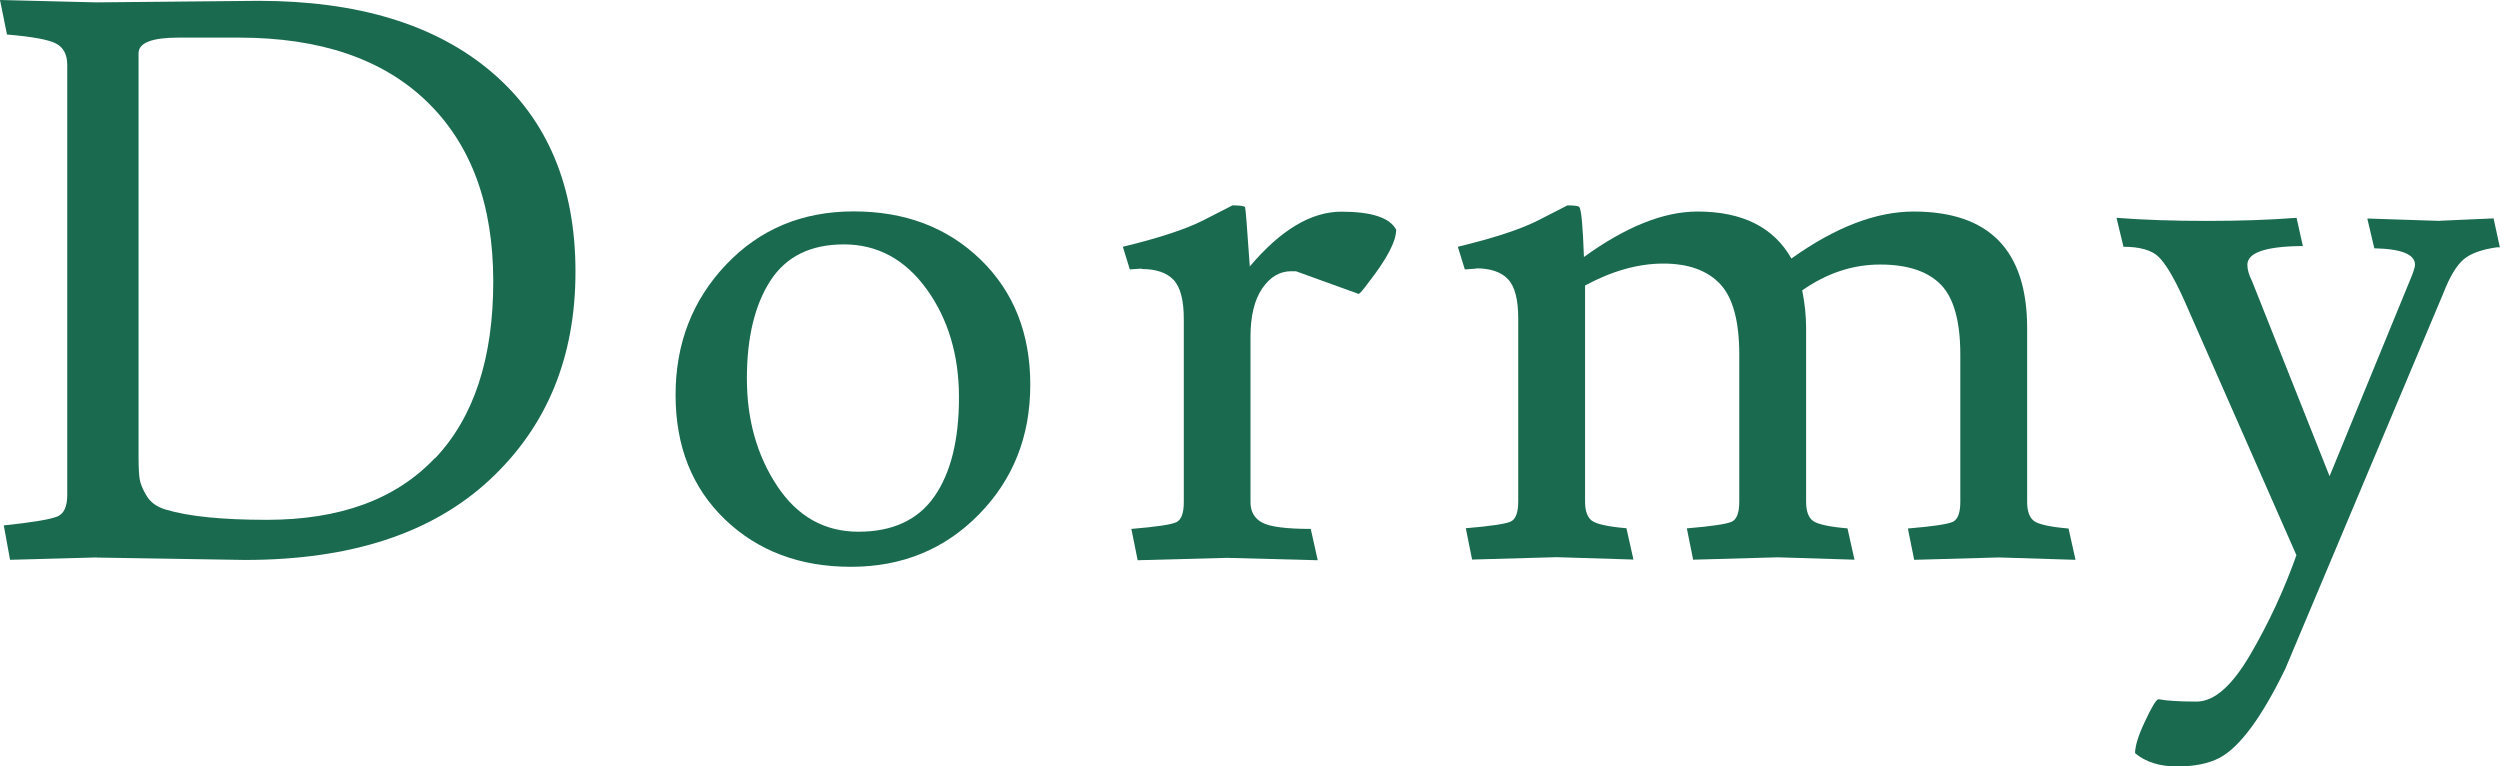
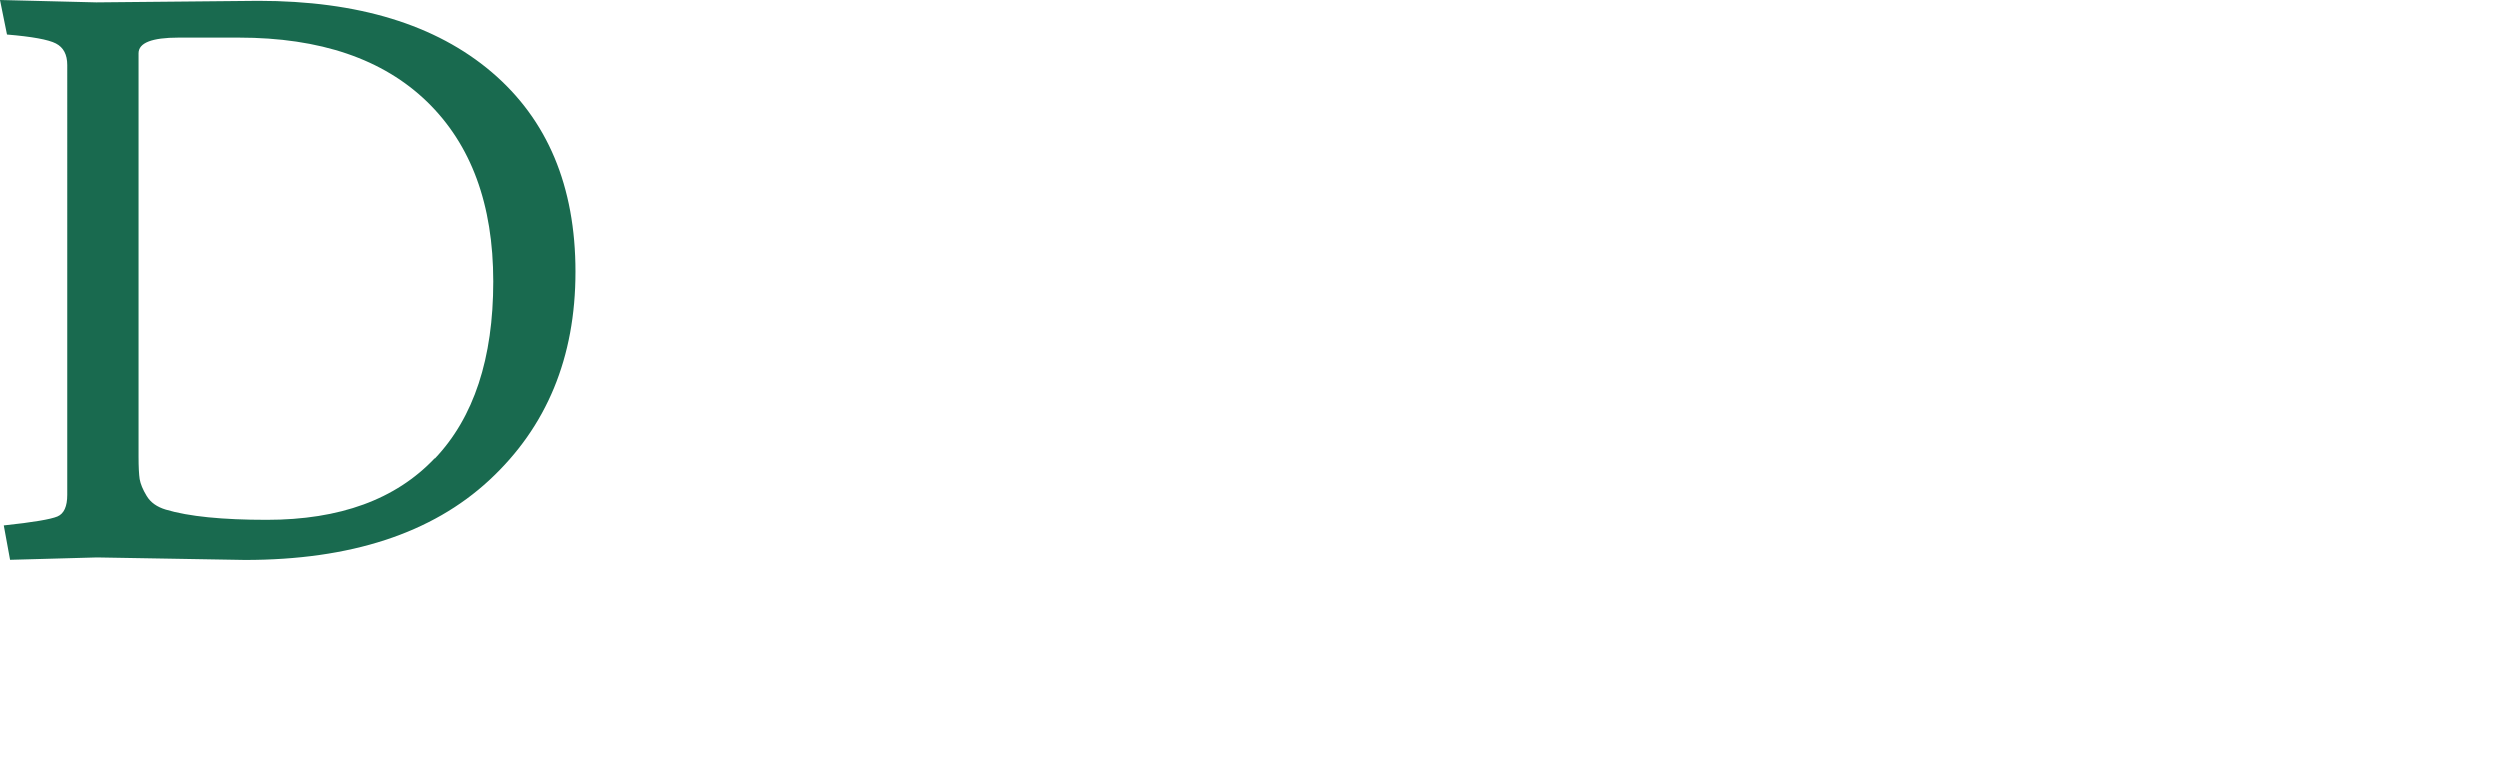
<svg xmlns="http://www.w3.org/2000/svg" id="_レイヤー_2" data-name="レイヤー 2" viewBox="0 0 178.81 54.82">
  <defs>
    <style>
      .cls-1 {
        fill: #196a4f;
        stroke-width: 0px;
      }
    </style>
  </defs>
  <g id="_2" data-name="2">
    <g>
-       <path class="cls-1" d="M6.94,39.87l-6.22.17-.45-2.46c2.09-.22,3.37-.44,3.84-.64.47-.2.7-.72.7-1.54V4.65c0-.75-.27-1.26-.81-1.54-.54-.28-1.71-.49-3.5-.64L0,0l6.89.17,11.59-.11c7.13,0,12.69,1.7,16.69,5.1,3.99,3.4,5.99,8.16,5.99,14.28s-2.05,11.09-6.16,14.9c-4.11,3.81-9.93,5.71-17.47,5.71l-10.58-.17ZM31.11,32.79c2.78-2.93,4.17-7.15,4.17-12.66s-1.58-9.79-4.73-12.85c-3.16-3.06-7.64-4.59-13.47-4.59h-4.31c-1.9,0-2.86.37-2.86,1.12v28.84c0,.75.03,1.29.08,1.62.06.34.22.74.5,1.2.28.47.74.79,1.37.98,1.64.49,4.05.73,7.22.73,5.23,0,9.23-1.46,12.01-4.4Z" />
-       <path class="cls-1" d="M60.87,40.54c-3.66,0-6.66-1.13-9.02-3.39-2.35-2.26-3.53-5.23-3.53-8.9s1.2-6.78,3.61-9.32c2.41-2.54,5.45-3.81,9.13-3.81s6.7,1.15,9.07,3.44c2.37,2.3,3.56,5.28,3.56,8.96s-1.22,6.77-3.67,9.27c-2.45,2.5-5.5,3.75-9.16,3.75ZM53.42,27.08c0,2.93.72,5.49,2.16,7.67,1.44,2.18,3.38,3.28,5.82,3.28s4.26-.84,5.43-2.52,1.76-4.04,1.76-7.08-.78-5.63-2.32-7.76c-1.55-2.13-3.52-3.19-5.91-3.19s-4.14.87-5.26,2.6c-1.12,1.74-1.68,4.07-1.68,7Z" />
-       <path class="cls-1" d="M81.65,19.21l-.84.06-.5-1.62c2.61-.63,4.54-1.27,5.77-1.9,1.23-.63,1.92-.99,2.07-1.06.49,0,.78.04.9.11.04.08.15,1.49.34,4.26,2.2-2.61,4.39-3.92,6.55-3.92s3.47.43,3.92,1.29c0,.82-.65,2.07-1.96,3.75-.41.56-.65.84-.73.84l-4.48-1.62h-.34c-.82,0-1.51.41-2.07,1.23-.56.82-.84,1.98-.84,3.47v11.82c0,.67.28,1.16.84,1.46.56.3,1.72.45,3.47.45l.5,2.24-6.5-.17-6.38.17-.45-2.24c1.79-.15,2.87-.31,3.22-.48.35-.17.53-.64.53-1.43v-13.1c0-1.34-.24-2.28-.73-2.8-.49-.52-1.25-.78-2.3-.78Z" />
-       <path class="cls-1" d="M105.61,19.21l-.84.06-.5-1.62c2.61-.63,4.54-1.27,5.77-1.9,1.23-.63,1.92-.99,2.07-1.06.49,0,.76.04.84.11.15.15.26,1.34.34,3.58,2.99-2.16,5.69-3.25,8.12-3.25,3.21,0,5.45,1.12,6.72,3.36,3.14-2.24,6.05-3.36,8.74-3.36,5.41,0,8.12,2.78,8.12,8.34v12.43c0,.67.17,1.13.5,1.37.34.24,1.16.42,2.46.53l.5,2.24-5.49-.17-6.05.17-.45-2.24c1.79-.15,2.86-.31,3.22-.48.35-.17.53-.64.53-1.43v-10.53c0-2.39-.47-4.06-1.4-5.01-.93-.95-2.38-1.43-4.34-1.43s-3.82.62-5.57,1.85c.19.93.28,1.83.28,2.69v12.43c0,.67.17,1.13.5,1.37.34.24,1.16.42,2.46.53l.5,2.24-5.49-.17-6.05.17-.45-2.24c1.79-.15,2.86-.31,3.22-.48.35-.17.53-.64.53-1.43v-10.53c0-2.39-.46-4.07-1.37-5.04-.92-.97-2.27-1.46-4.06-1.46s-3.66.52-5.6,1.57v15.46c0,.67.17,1.13.5,1.37.34.24,1.16.42,2.46.53l.5,2.24-5.49-.17-6.05.17-.45-2.24c1.79-.15,2.86-.31,3.22-.48.35-.17.53-.64.53-1.43v-13.1c0-1.34-.24-2.28-.73-2.8-.49-.52-1.25-.78-2.3-.78Z" />
-       <path class="cls-1" d="M174.49,15.79l3.86-.17.45,2.07h-.22c-1.08.15-1.88.44-2.38.87-.5.43-.98,1.22-1.43,2.38l-11.31,26.88c-1.68,3.47-3.25,5.6-4.7,6.38-.78.41-1.8.62-3.05.62s-2.25-.32-3-.95c0-.52.24-1.3.73-2.32.48-1.03.8-1.54.95-1.54.56.11,1.46.17,2.72.17s2.53-1.12,3.84-3.36c1.31-2.24,2.41-4.61,3.3-7.11l-8.06-18.31c-.71-1.57-1.32-2.58-1.82-3.05-.5-.47-1.34-.7-2.49-.7l-.5-2.07c1.94.15,4.09.22,6.44.22s4.5-.07,6.44-.22l.45,2.02h-.22c-2.5.04-3.75.49-3.75,1.34,0,.34.11.73.34,1.18l5.54,13.94,5.77-14.06c.22-.52.34-.88.34-1.06,0-.75-.97-1.14-2.91-1.18l-.5-2.13,5.21.17Z" />
+       <path class="cls-1" d="M6.94,39.87l-6.22.17-.45-2.46c2.09-.22,3.37-.44,3.84-.64.47-.2.7-.72.7-1.54V4.65c0-.75-.27-1.26-.81-1.54-.54-.28-1.71-.49-3.5-.64L0,0l6.89.17,11.59-.11c7.13,0,12.69,1.7,16.69,5.1,3.99,3.4,5.99,8.16,5.99,14.28s-2.05,11.09-6.16,14.9c-4.11,3.81-9.93,5.71-17.47,5.71ZM31.11,32.79c2.78-2.93,4.17-7.15,4.17-12.66s-1.58-9.79-4.73-12.85c-3.16-3.06-7.64-4.59-13.47-4.59h-4.31c-1.9,0-2.86.37-2.86,1.12v28.84c0,.75.03,1.29.08,1.62.06.34.22.74.5,1.2.28.47.74.79,1.37.98,1.64.49,4.05.73,7.22.73,5.23,0,9.23-1.46,12.01-4.4Z" />
    </g>
  </g>
</svg>